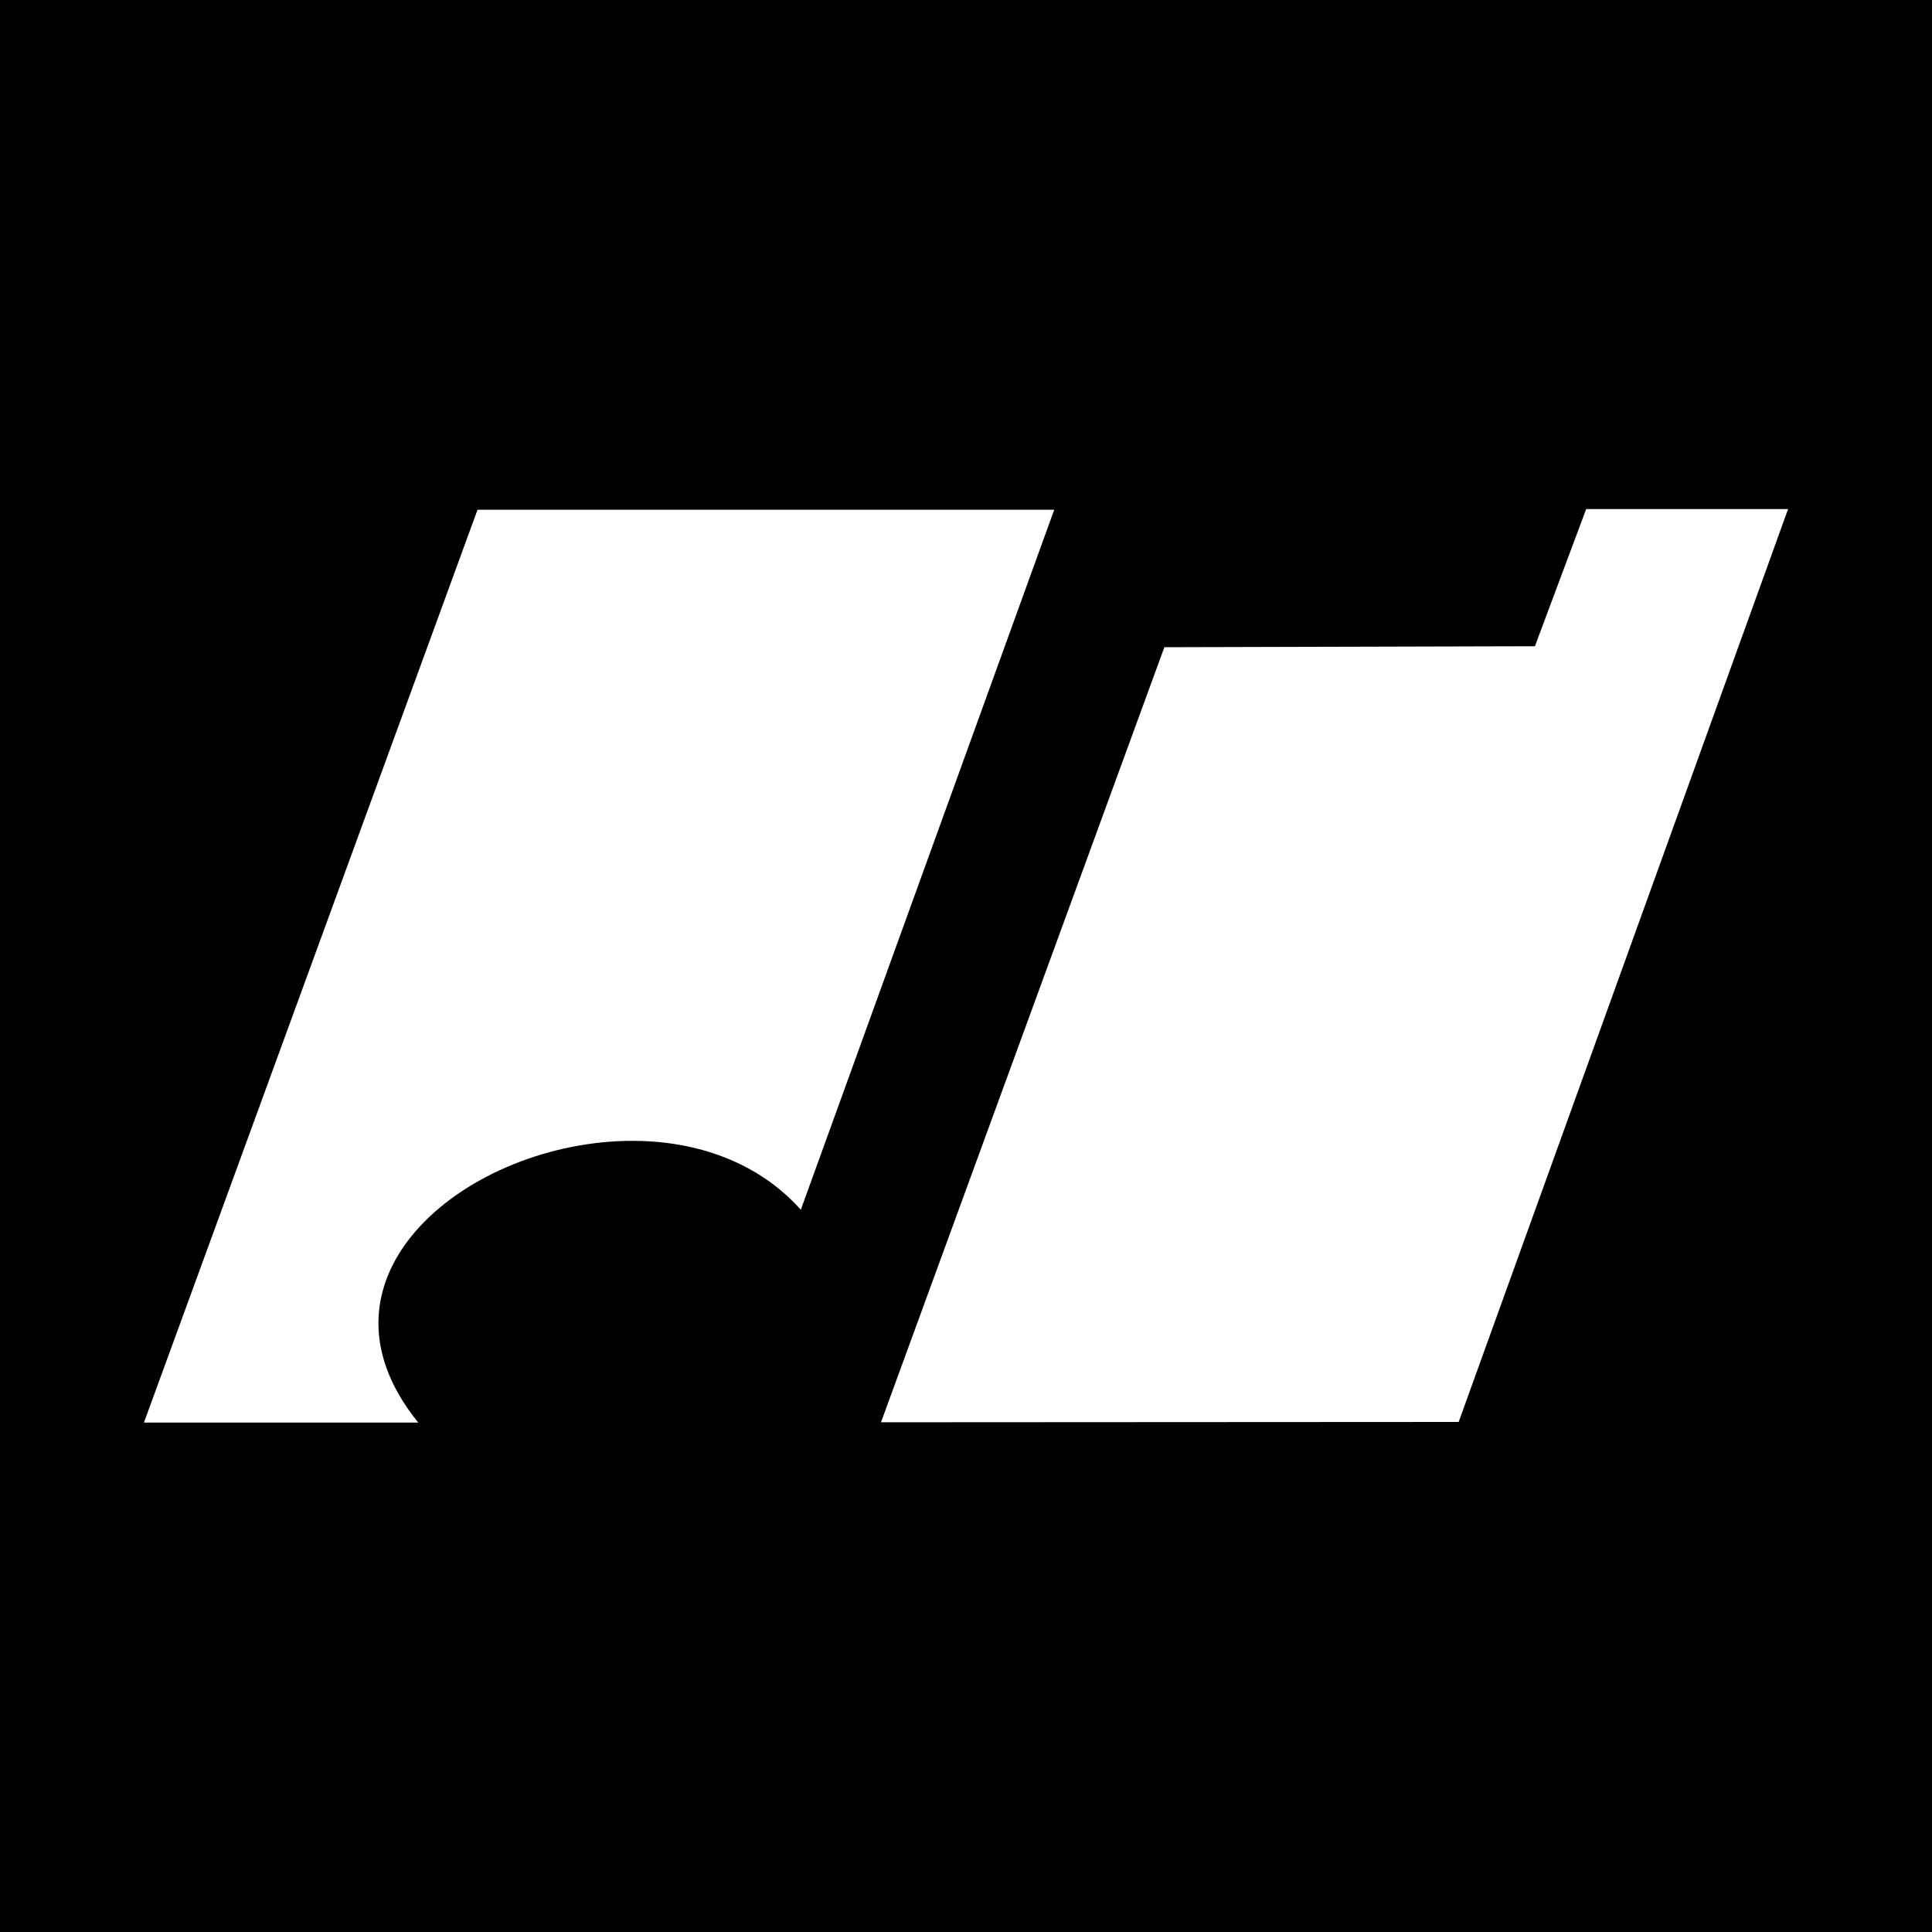
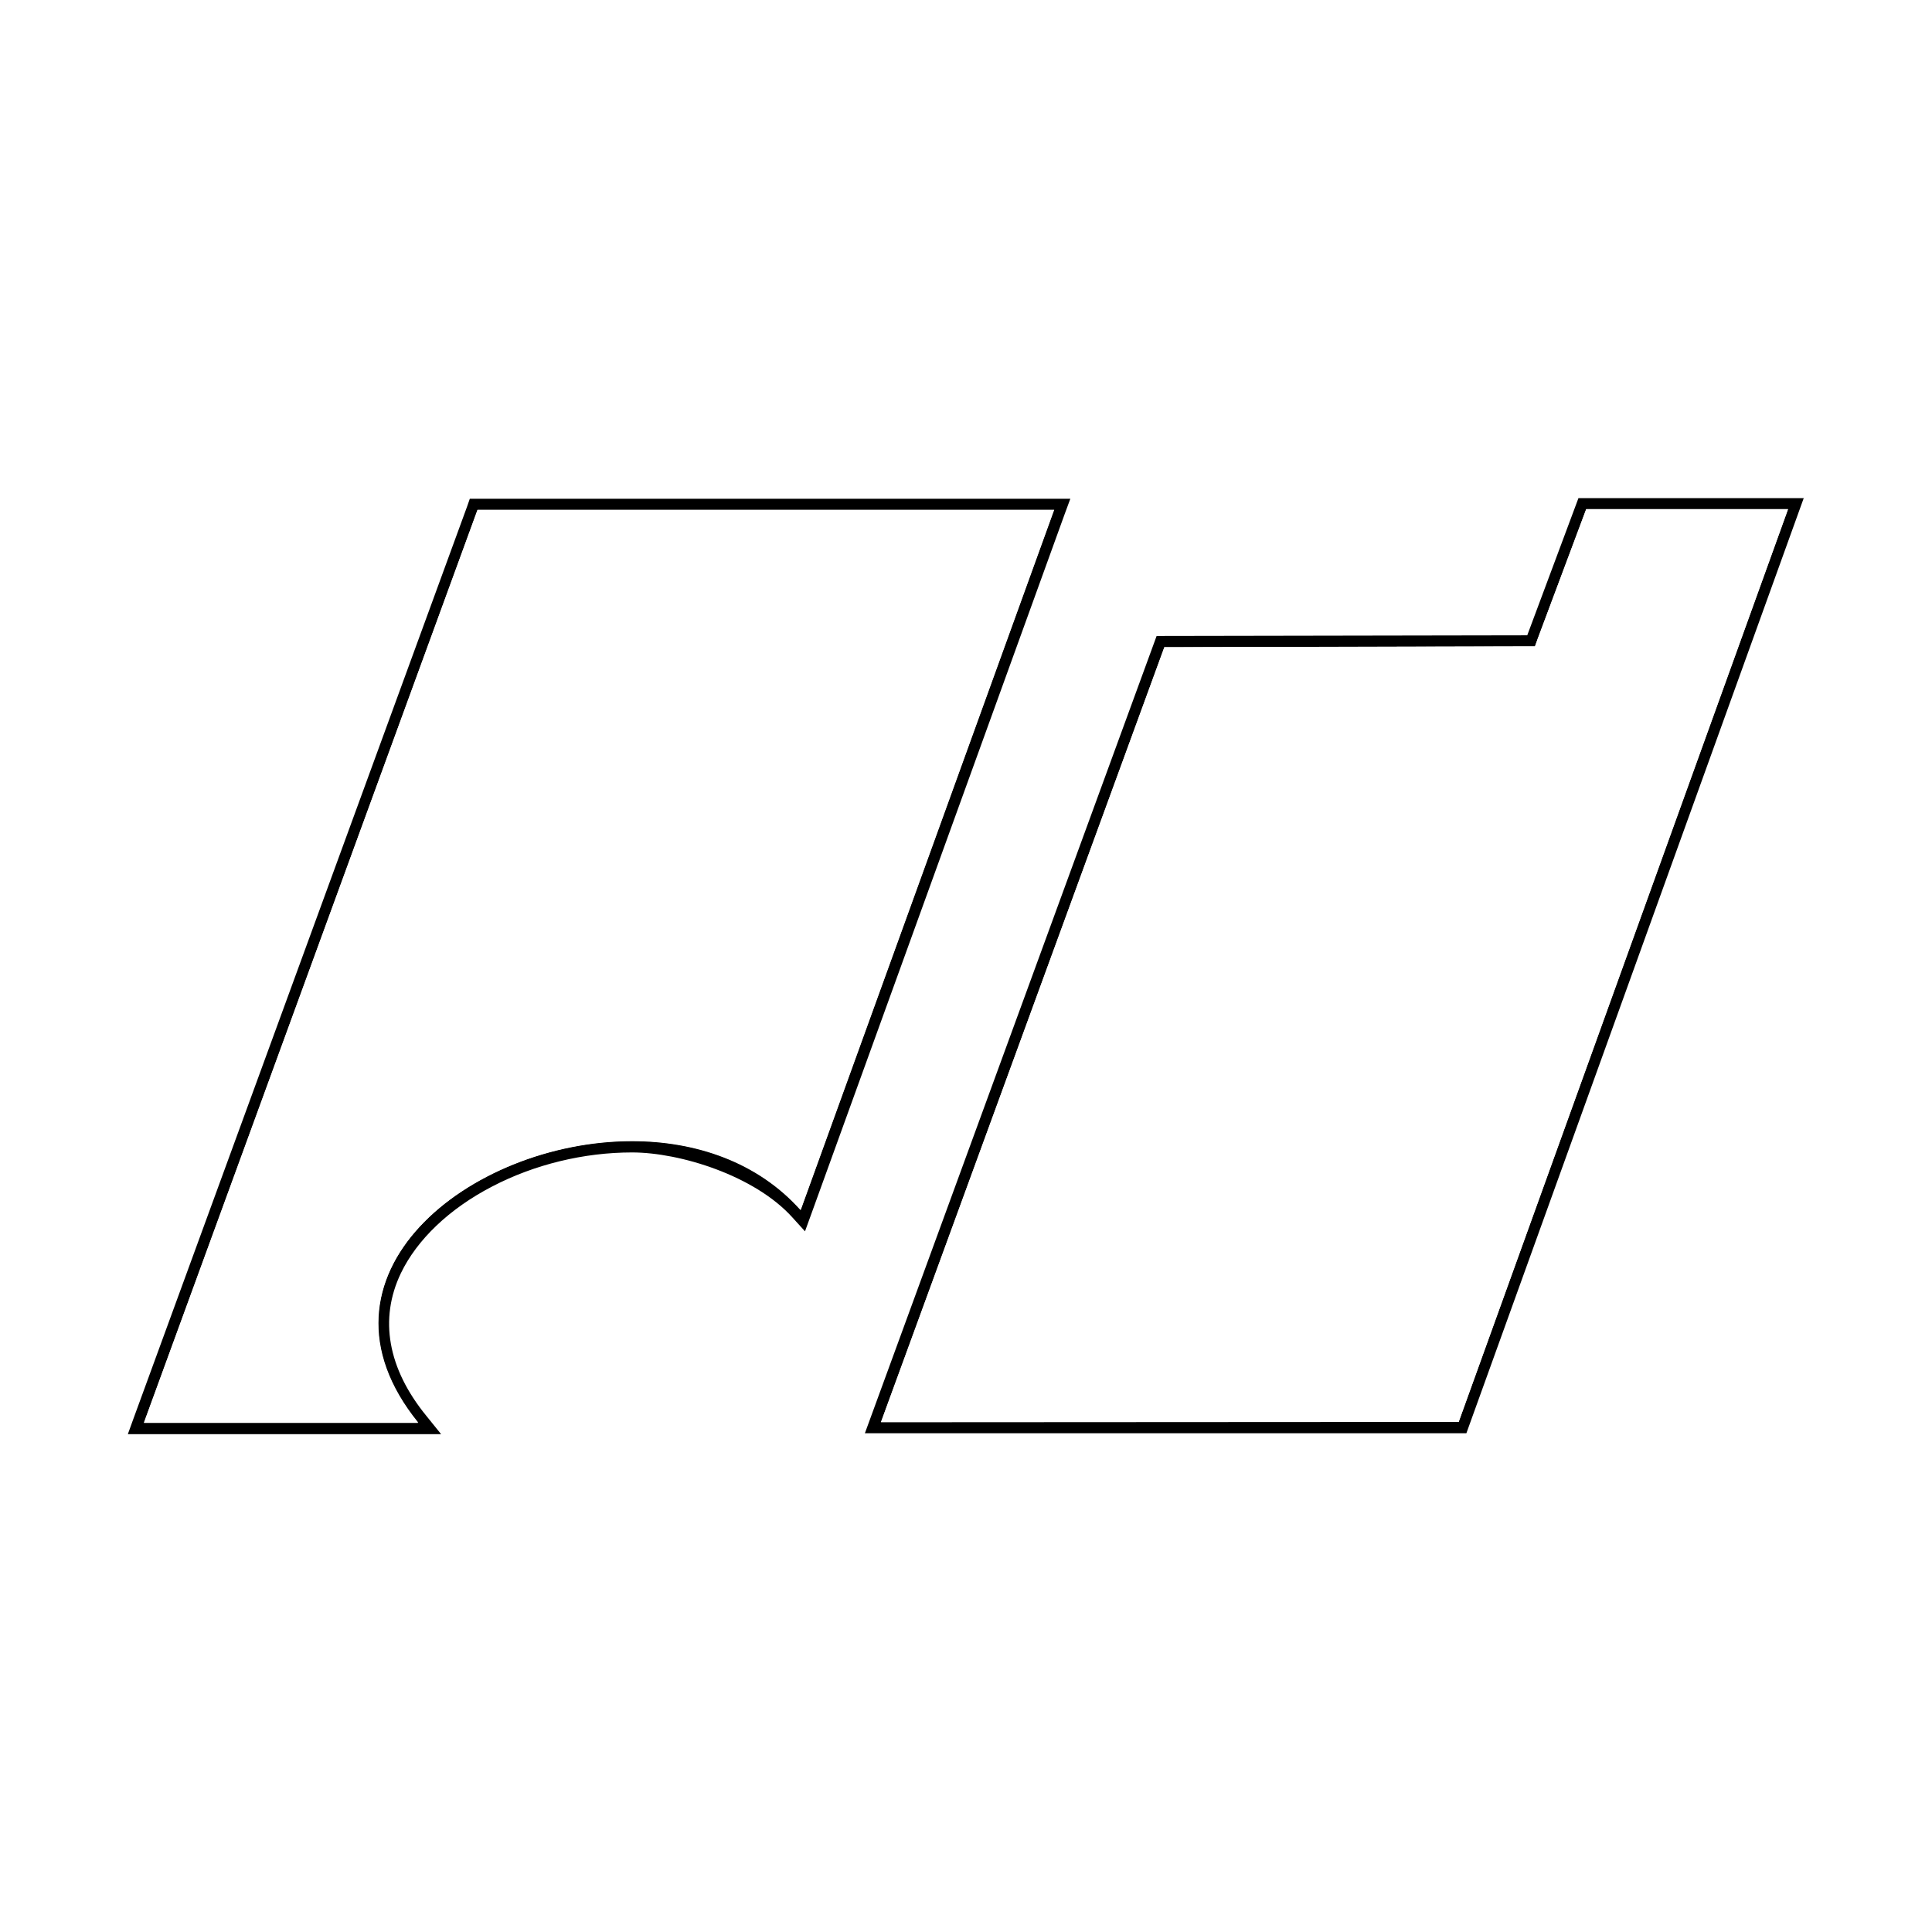
<svg xmlns="http://www.w3.org/2000/svg" id="Livello_1" version="1.1" viewBox="0 0 600 600" width="600" height="600">
  <defs>
    <style>.st0{fill:#fff}</style>
  </defs>
-   <path d="M0 0h600v600H0z" />
  <path d="M555.3 158.1 453 441.6H273.6l88-240.6 112.7-.2h2.4l.8-2.3 15.1-40.3h62.7m5-3.5h-70.1l-15.9 42.6-115.1.2-90.6 247.6h186.8l104.8-290.5ZM145.9 154.9l-.8 2.3L41.4 440.7l-1.7 4.7H137l-4.6-5.7c-12-14.7-14.7-30.1-7.9-44.3 5-10.4 15-20 28.3-26.9 13.2-6.9 28.6-10.6 43.5-10.6s38.1 7.2 49.8 20.2l3.9 4.3 2-5.5 78.7-217.4 1.7-4.6H146Zm102.7 220.9c-13.4-15-32.7-21.4-52.3-21.4-50.5 0-103.5 41.9-66.5 87.5H44.7l103.6-283.5h179l-78.7 217.4Z" />
  <path d="m327.4 158.3-78.7 217.4c-13.4-15-32.7-21.4-52.3-21.4-50.5 0-103.5 41.9-66.5 87.5H44.7l103.6-283.5h179ZM555.3 158.1 453 441.6l-179.4.1 88-240.7 112.7-.3h2.4l.8-2.2 15.1-40.4h62.7" class="st0" />
</svg>